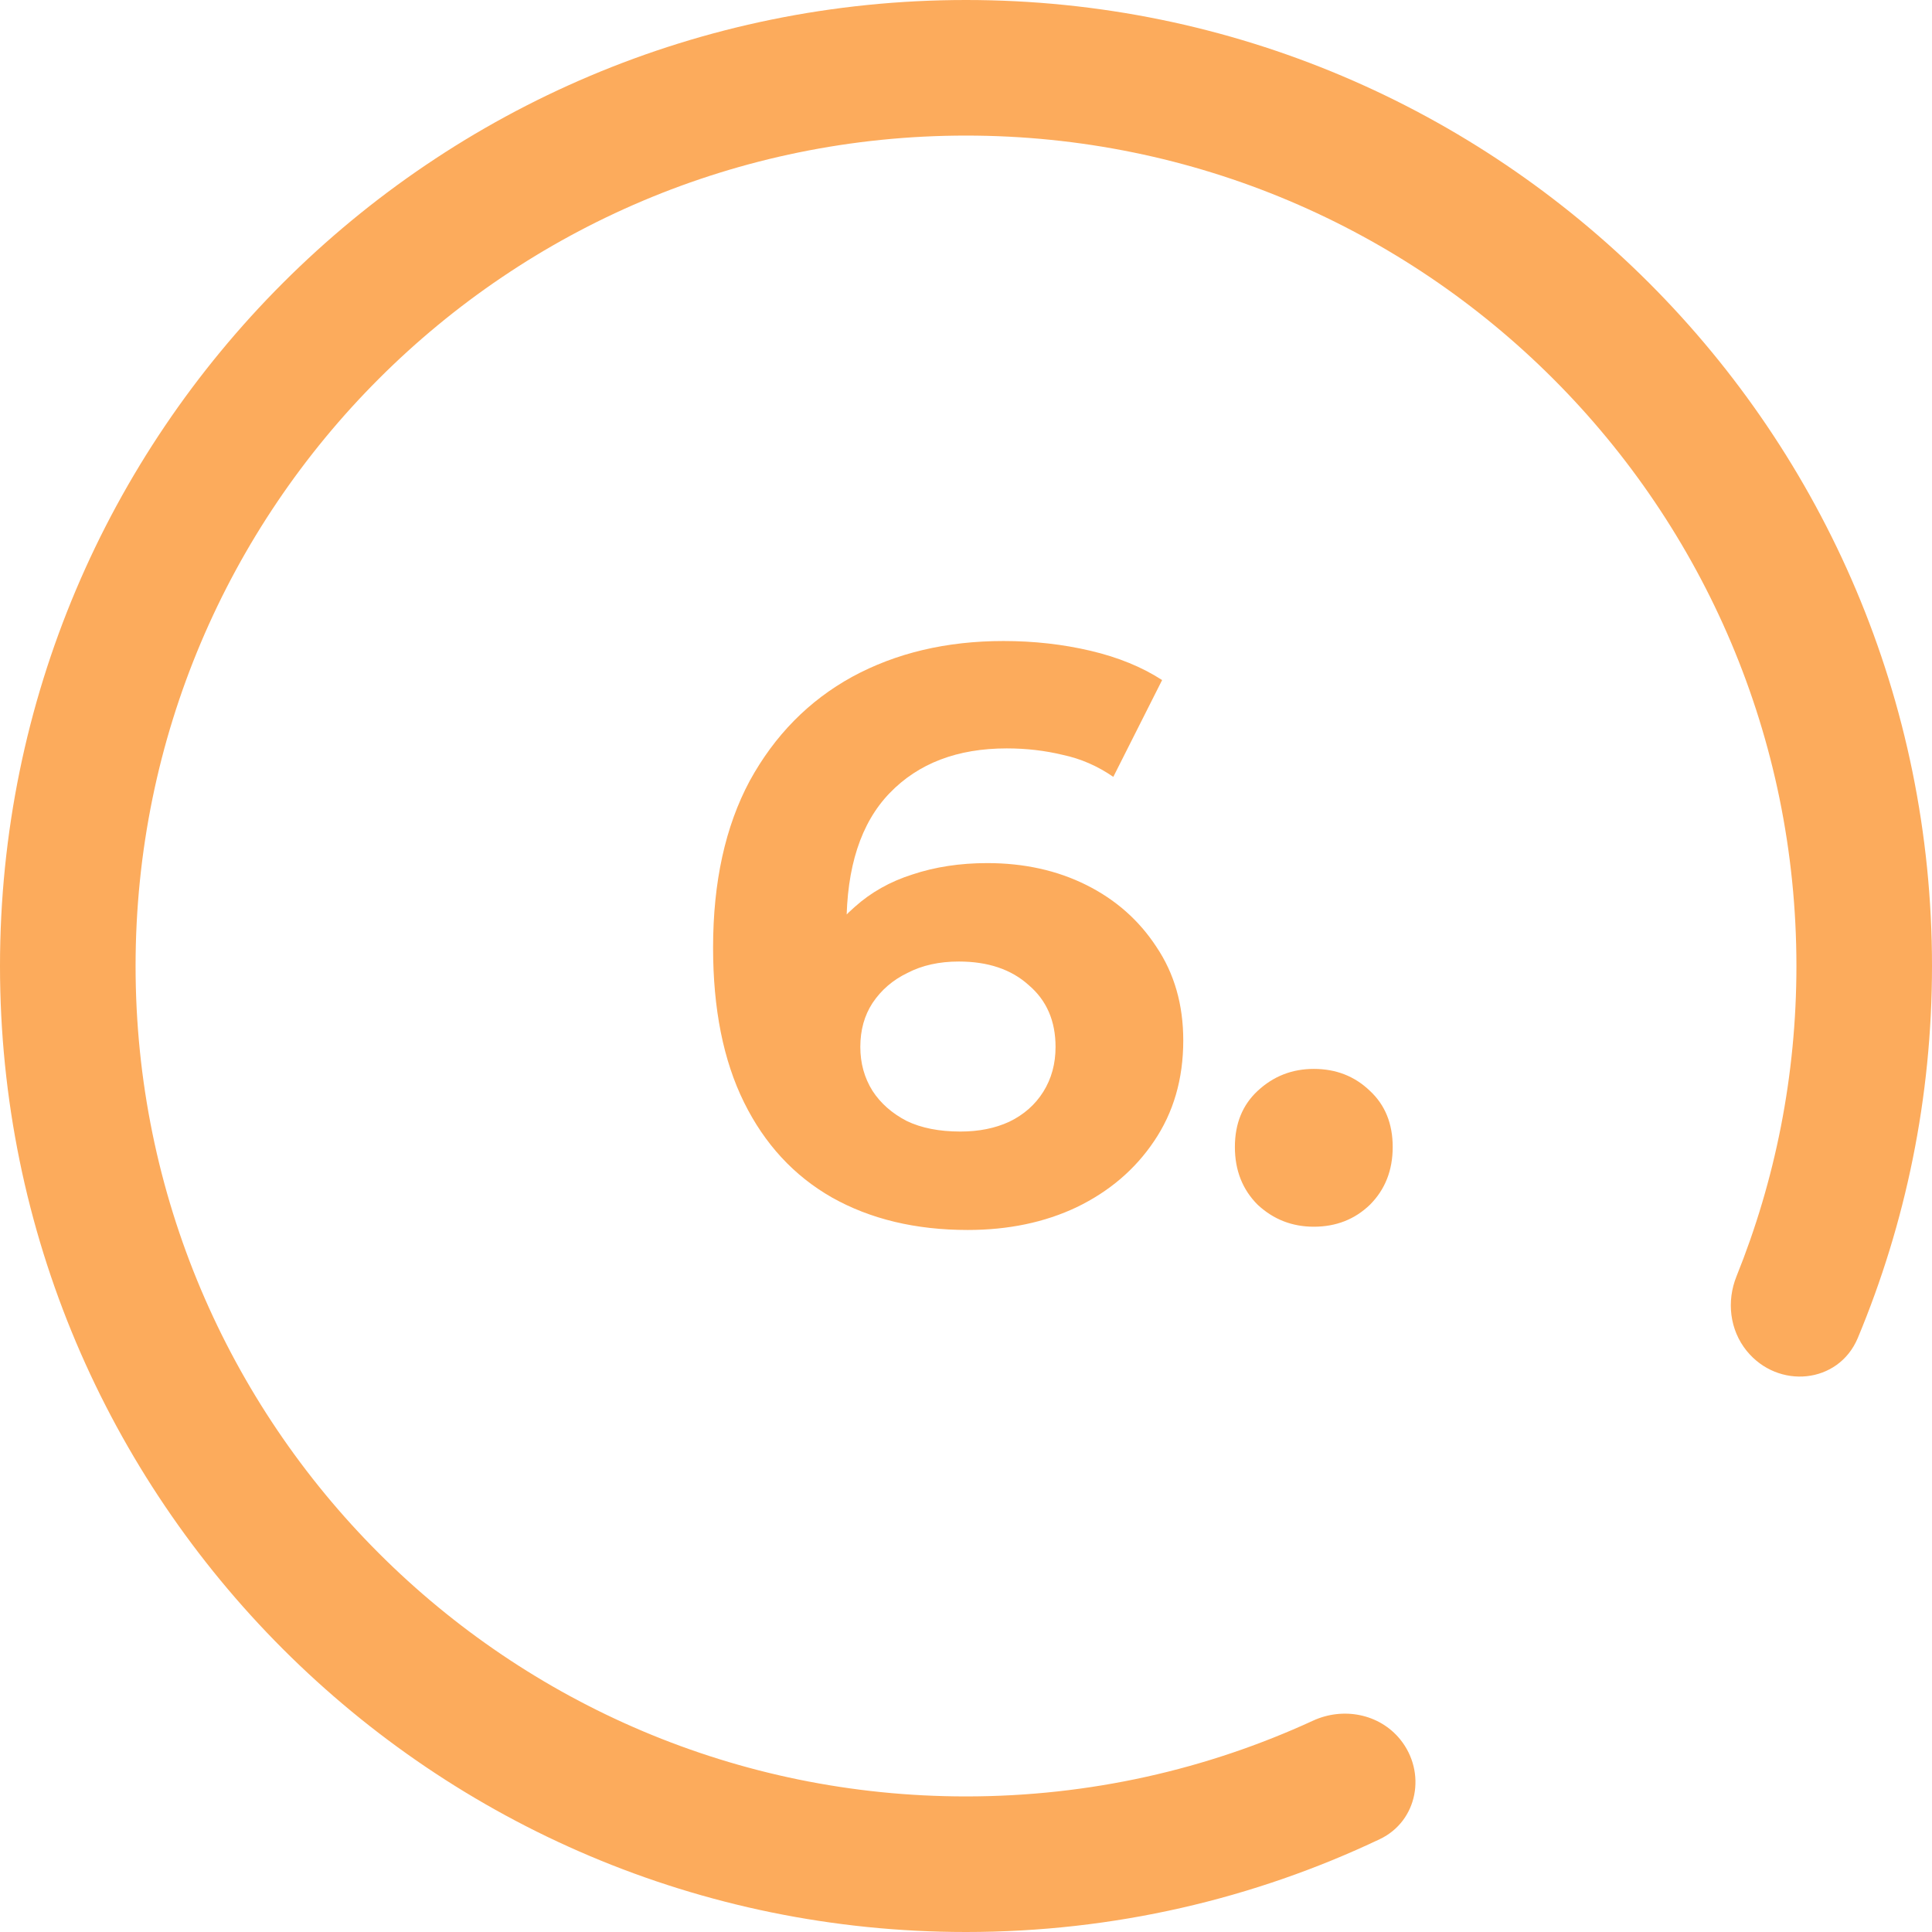
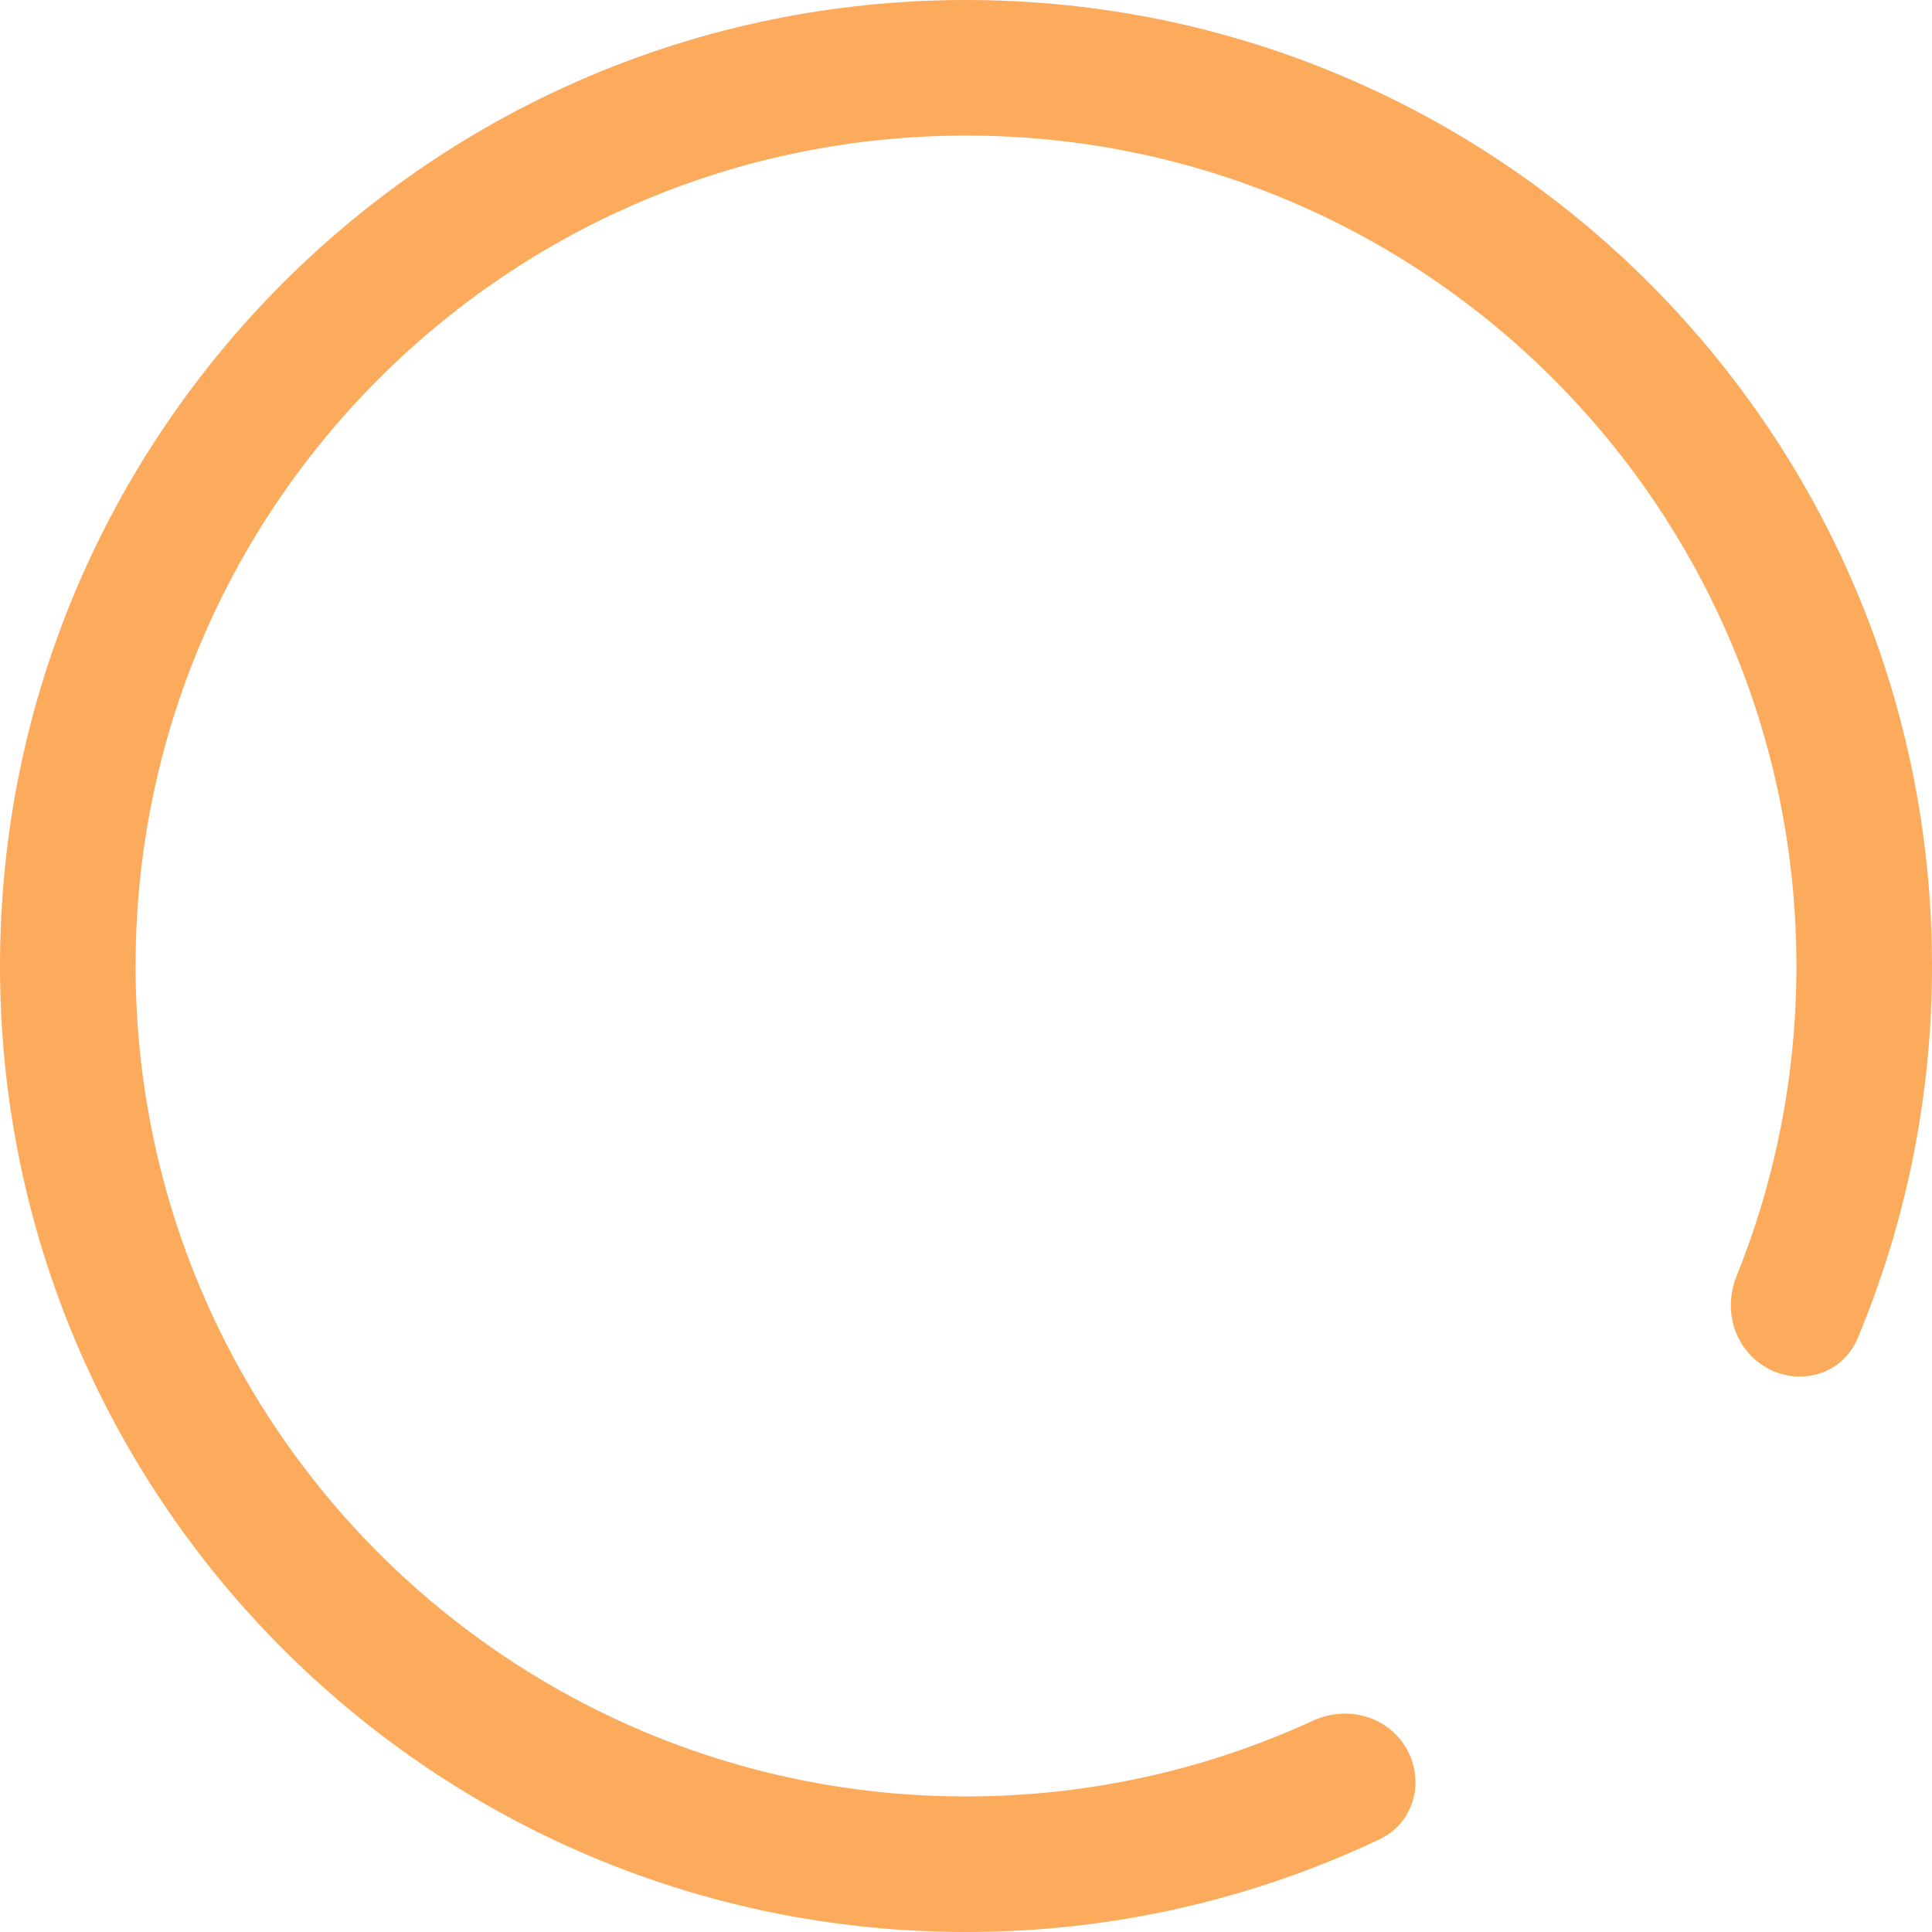
<svg xmlns="http://www.w3.org/2000/svg" width="57" height="57" viewBox="0 0 57 57" fill="none">
-   <path d="M28.55 36.288C27.014 36.288 25.678 35.968 24.542 35.328C23.422 34.688 22.558 33.752 21.95 32.52C21.342 31.288 21.038 29.768 21.038 27.96C21.038 26.024 21.398 24.384 22.118 23.04C22.854 21.696 23.862 20.672 25.142 19.968C26.438 19.264 27.926 18.912 29.606 18.912C30.502 18.912 31.358 19.008 32.174 19.2C32.99 19.392 33.694 19.68 34.286 20.064L32.846 22.92C32.382 22.6 31.886 22.384 31.358 22.272C30.83 22.144 30.278 22.08 29.702 22.08C28.246 22.08 27.094 22.52 26.246 23.4C25.398 24.28 24.974 25.584 24.974 27.312C24.974 27.6 24.974 27.92 24.974 28.272C24.99 28.624 25.038 28.976 25.118 29.328L24.038 28.32C24.342 27.696 24.734 27.176 25.214 26.76C25.694 26.328 26.262 26.008 26.918 25.8C27.59 25.576 28.326 25.464 29.126 25.464C30.214 25.464 31.19 25.68 32.054 26.112C32.918 26.544 33.606 27.152 34.118 27.936C34.646 28.72 34.91 29.64 34.91 30.696C34.91 31.832 34.622 32.824 34.046 33.672C33.486 34.504 32.726 35.152 31.766 35.616C30.822 36.064 29.75 36.288 28.55 36.288ZM28.334 33.384C28.878 33.384 29.358 33.288 29.774 33.096C30.206 32.888 30.542 32.592 30.782 32.208C31.022 31.824 31.142 31.384 31.142 30.888C31.142 30.12 30.878 29.512 30.35 29.064C29.838 28.6 29.15 28.368 28.286 28.368C27.71 28.368 27.206 28.48 26.774 28.704C26.342 28.912 25.998 29.208 25.742 29.592C25.502 29.96 25.382 30.392 25.382 30.888C25.382 31.368 25.502 31.8 25.742 32.184C25.982 32.552 26.318 32.848 26.75 33.072C27.182 33.28 27.71 33.384 28.334 33.384ZM38.761 36.192C38.121 36.192 37.569 35.976 37.105 35.544C36.657 35.096 36.433 34.528 36.433 33.84C36.433 33.152 36.657 32.6 37.105 32.184C37.569 31.752 38.121 31.536 38.761 31.536C39.417 31.536 39.969 31.752 40.417 32.184C40.865 32.6 41.089 33.152 41.089 33.84C41.089 34.528 40.865 35.096 40.417 35.544C39.969 35.976 39.417 36.192 38.761 36.192Z" fill="#FCAB5C" />
  <path fill-rule="evenodd" clip-rule="evenodd" d="M41.311 51.319C40.695 50.559 39.626 50.356 38.736 50.766C35.622 52.2 32.154 53 28.5 53C14.969 53 4 42.031 4 28.5C4 14.969 14.969 4 28.5 4C42.031 4 53 14.969 53 28.5C53 31.737 52.372 34.827 51.232 37.656C50.935 38.392 51.032 39.236 51.531 39.853V39.853C52.458 40.997 54.243 40.833 54.811 39.474C56.221 36.096 57 32.389 57 28.5C57 12.76 44.24 0 28.5 0C12.76 0 0 12.76 0 28.5C0 44.24 12.76 57 28.5 57C32.868 57 37.007 56.017 40.708 54.261C41.831 53.727 42.093 52.286 41.311 51.319V51.319Z" fill="#FCAB5C" />
</svg>